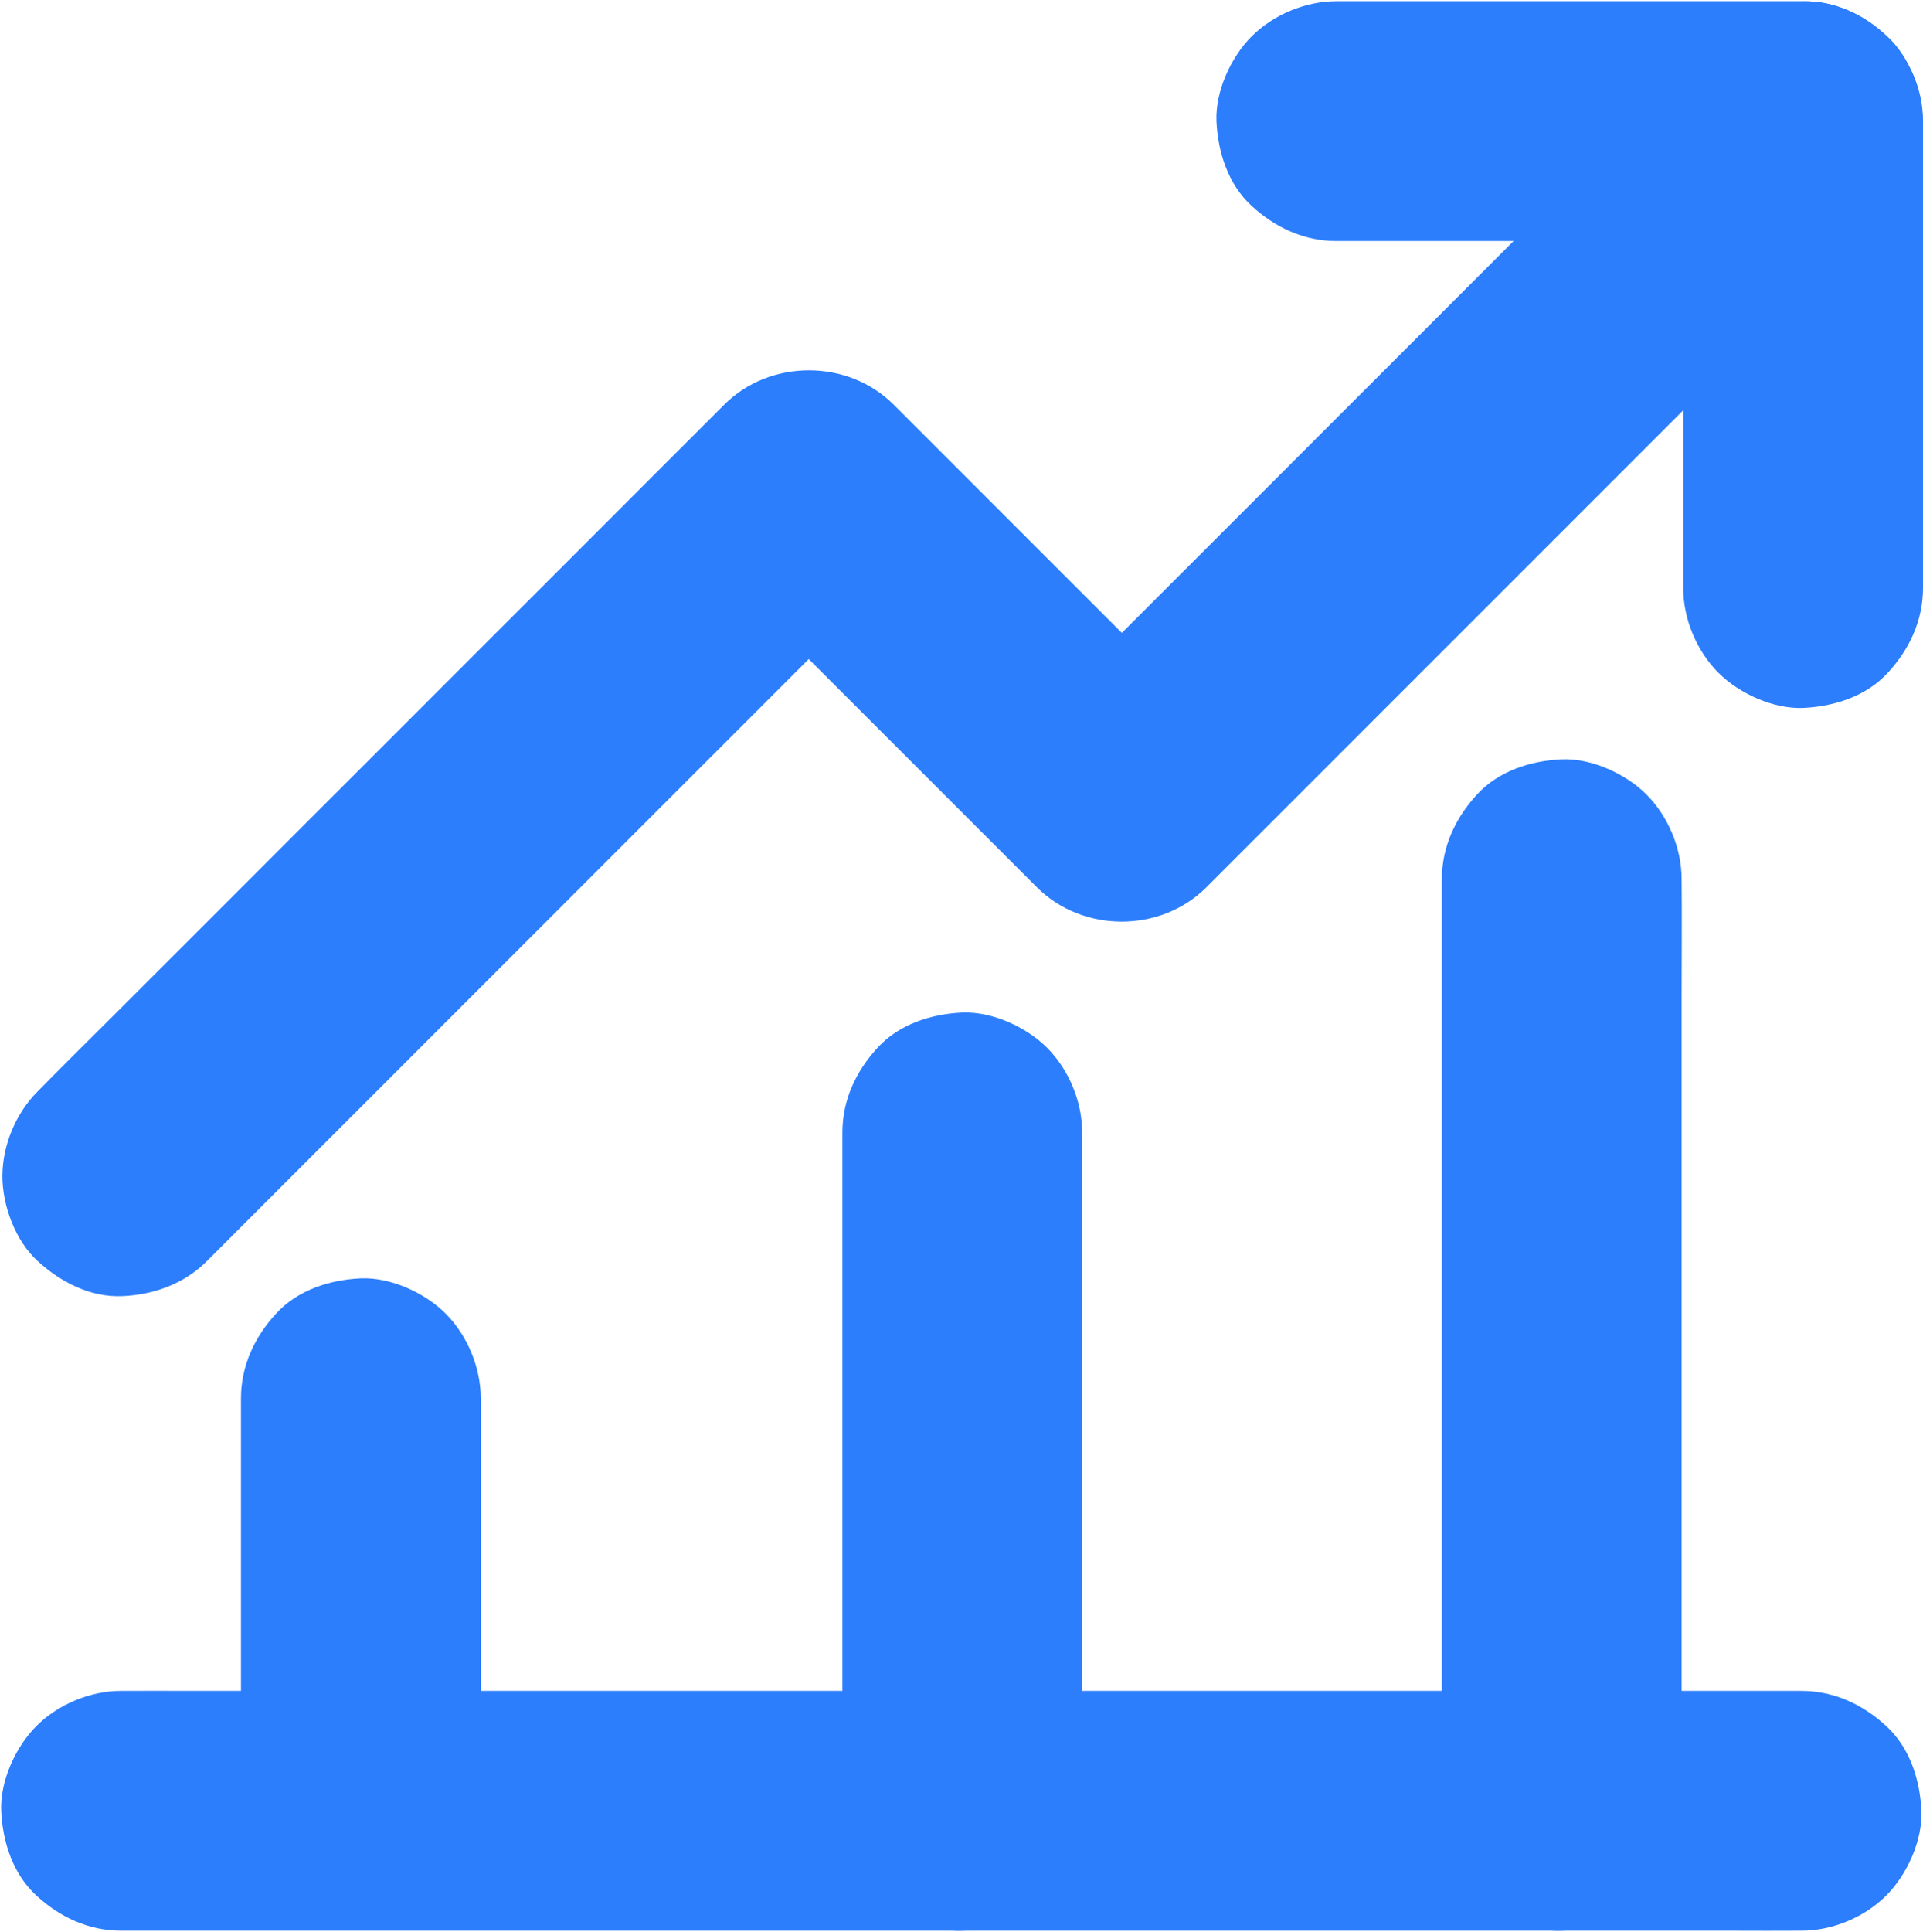
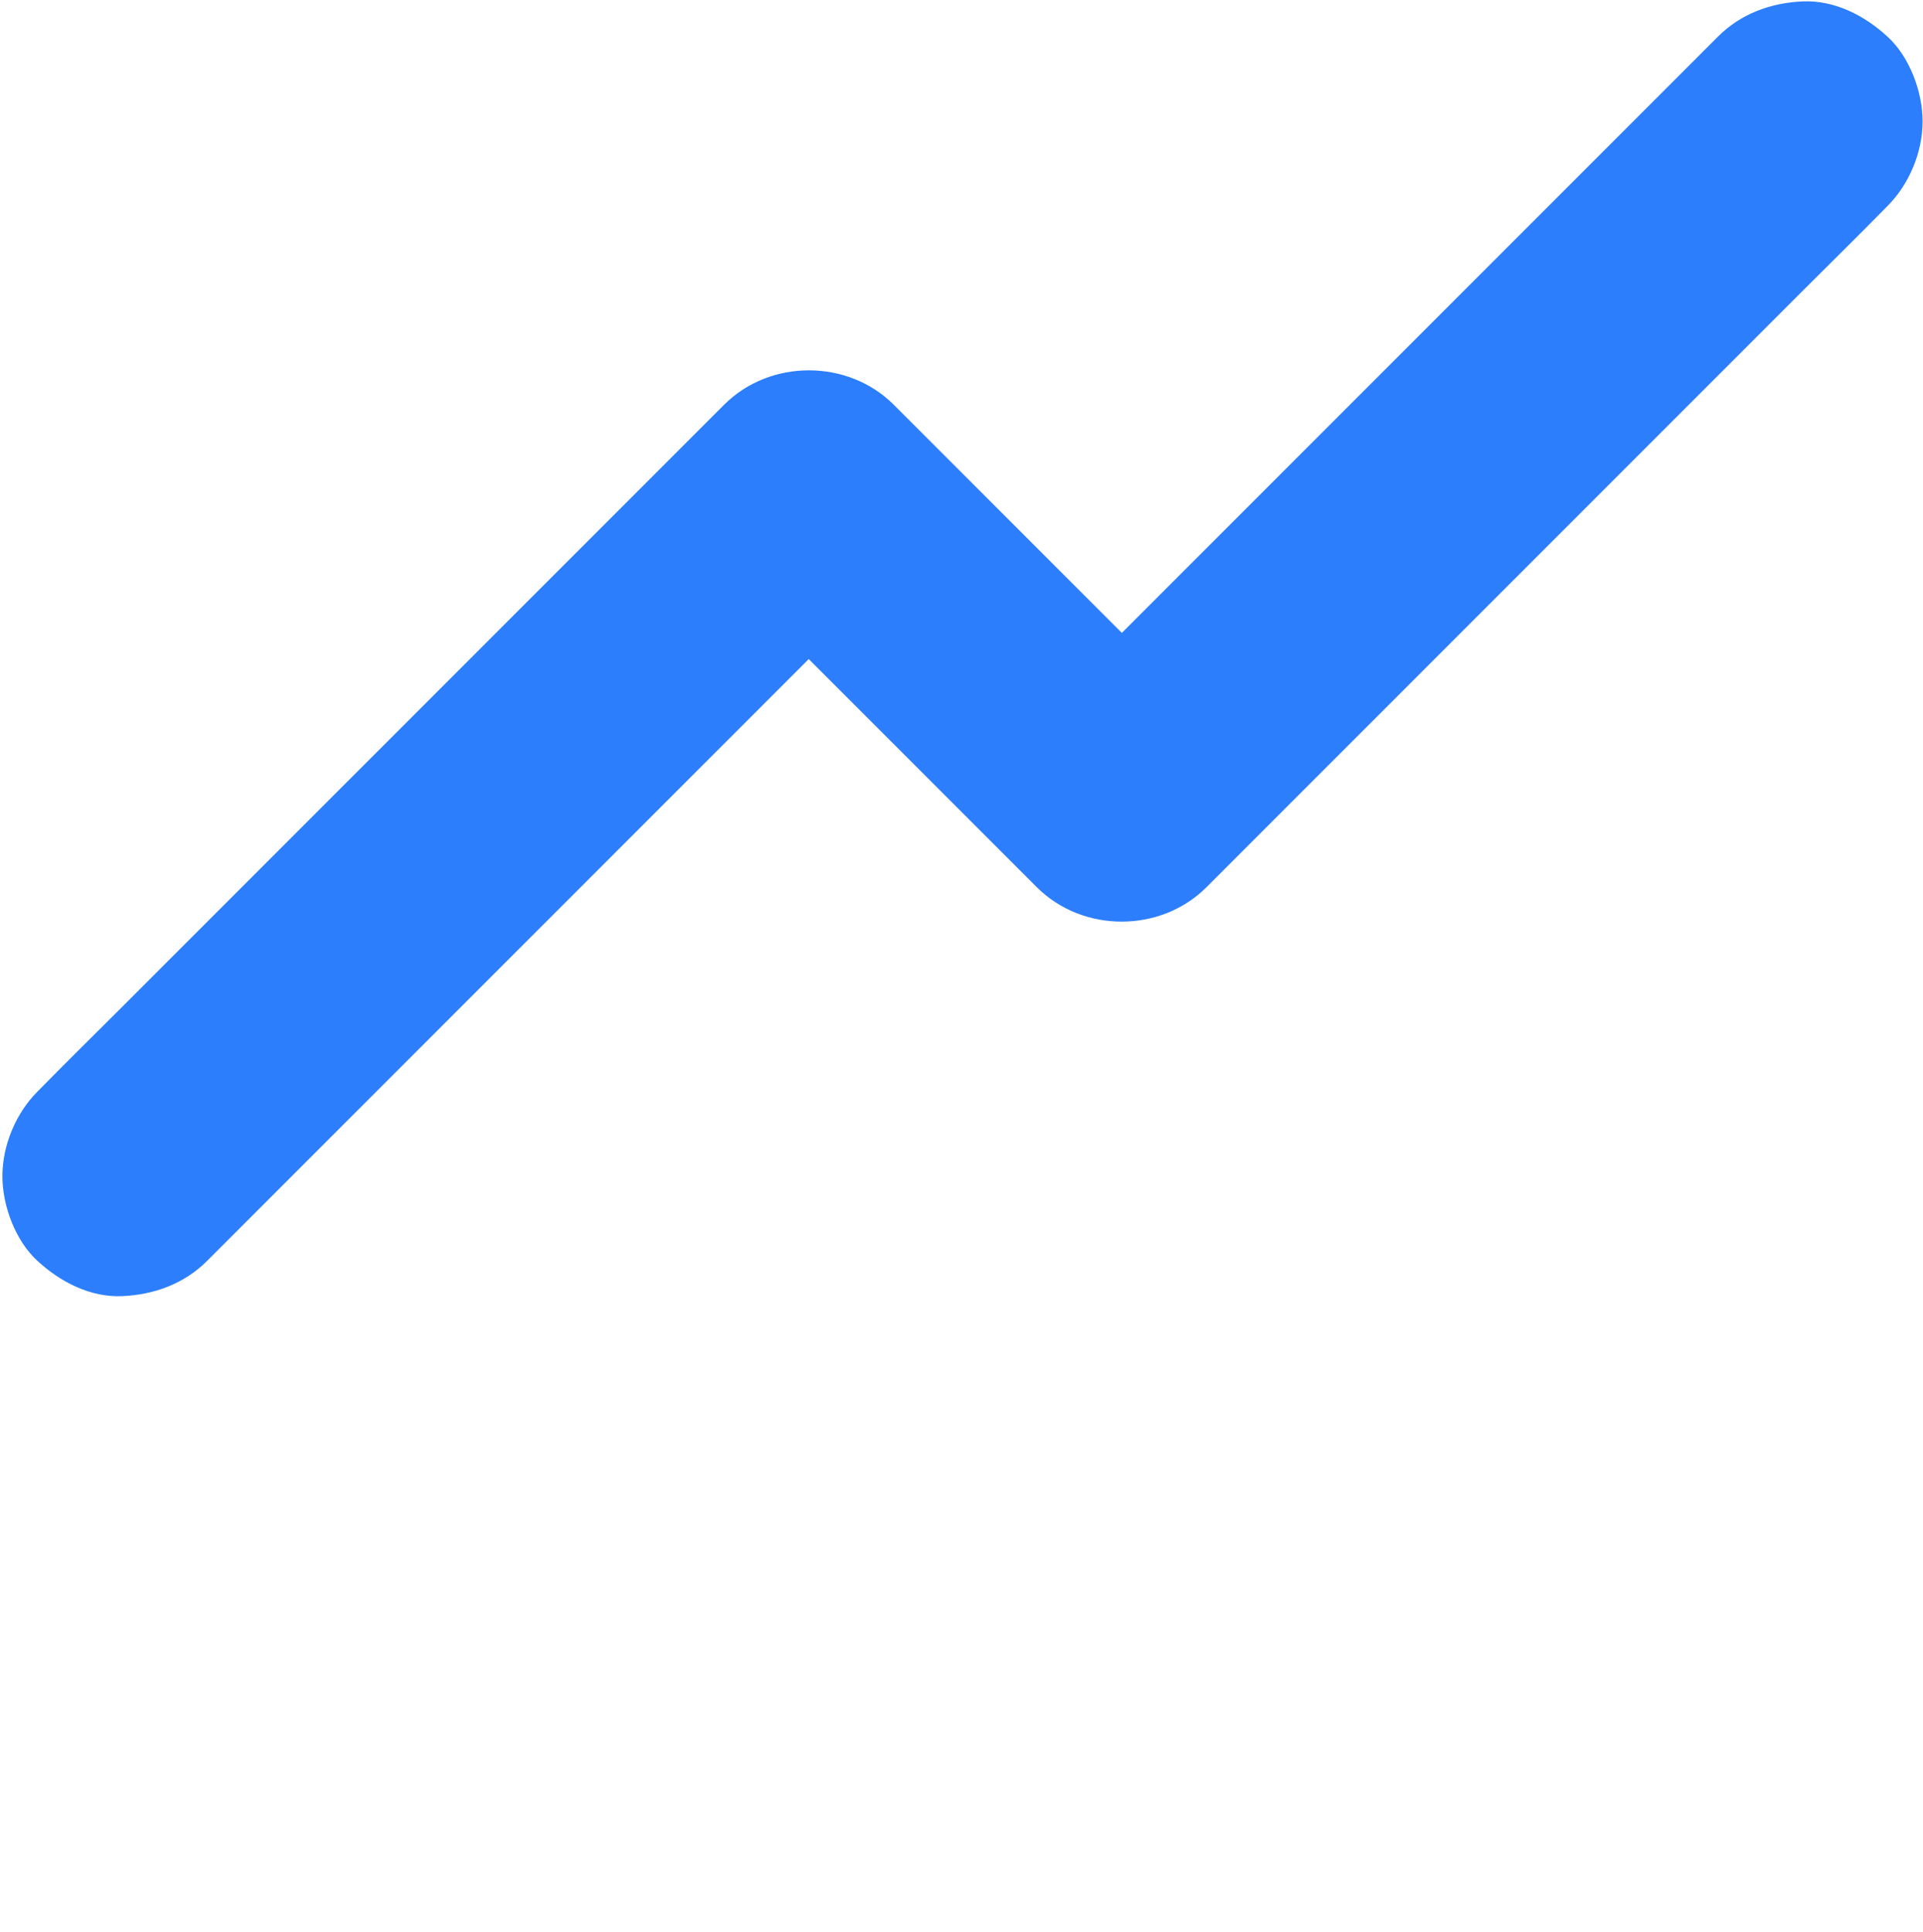
<svg xmlns="http://www.w3.org/2000/svg" fill="#2c7efc" height="966.6" preserveAspectRatio="xMidYMid meet" version="1" viewBox="30.5 28.7 962.4 966.6" width="962.4" zoomAndPan="magnify">
  <g>
    <g>
      <g id="change1_5">
        <path d="M134.1,659.6c11.5-11.5,22.9-22.9,34.4-34.4c27.3-27.3,54.6-54.6,81.8-81.8 c33.1-33.1,66.2-66.2,99.3-99.3c28.6-28.6,57.2-57.2,85.8-85.8c13.9-13.9,28-27.6,41.7-41.7c0.2-0.2,0.4-0.4,0.6-0.6 c-28.3,0-56.6,0-84.9,0c17.7,17.7,35.3,35.3,53,53c28.1,28.1,56.2,56.2,84.3,84.3c6.4,6.4,12.8,12.8,19.3,19.3 c22.9,22.9,61.9,23,84.9,0c11.3-11.3,22.6-22.6,33.8-33.8c27.1-27.1,54.2-54.2,81.3-81.3c32.9-32.9,65.8-65.8,98.7-98.7 c28.3-28.3,56.7-56.7,85-85c13.8-13.8,27.7-27.4,41.4-41.4c0.2-0.2,0.4-0.4,0.6-0.6c10.9-10.9,17.6-27,17.6-42.4 c0-14.7-6.5-32.3-17.6-42.4c-11.4-10.5-26.4-18.3-42.4-17.6c-15.9,0.7-30.9,6.1-42.4,17.6c-11.3,11.3-22.6,22.6-33.8,33.8 c-27.1,27.1-54.2,54.2-81.3,81.3c-32.9,32.9-65.8,65.8-98.7,98.7c-28.3,28.3-56.7,56.7-85,85c-13.8,13.8-27.8,27.4-41.4,41.4 c-0.2,0.2-0.4,0.4-0.6,0.6c28.3,0,56.6,0,84.9,0c-17.7-17.7-35.3-35.3-53-53c-28.1-28.1-56.2-56.2-84.3-84.3 c-6.4-6.4-12.8-12.8-19.3-19.3c-22.9-22.9-61.9-23-84.9,0c-11.5,11.5-22.9,22.9-34.4,34.4c-27.3,27.3-54.6,54.6-81.8,81.8 c-33.1,33.1-66.2,66.2-99.3,99.3c-28.6,28.6-57.2,57.2-85.8,85.8c-13.9,13.9-28,27.7-41.7,41.7c-0.2,0.2-0.4,0.4-0.6,0.6 c-10.9,10.9-17.6,27-17.6,42.4c0,14.7,6.5,32.3,17.6,42.4c11.4,10.5,26.4,18.3,42.4,17.6C107.5,676.5,122.6,671.1,134.1,659.6 L134.1,659.6z" />
      </g>
    </g>
    <g>
      <g id="change1_1">
-         <path d="M699.3,149.3c26.3,0,52.6,0,79,0c41.9,0,83.9,0,125.8,0c9.6,0,19.2,0,28.8,0c-20-20-40-40-60-60 c0,26.3,0,52.6,0,79c0,41.9,0,83.9,0,125.8c0,9.6,0,19.2,0,28.8c0,15.4,6.7,31.5,17.6,42.4c10.4,10.4,27.5,18.2,42.4,17.6 c15.5-0.7,31.6-5.8,42.4-17.6c10.8-11.7,17.6-26.2,17.6-42.4c0-26.3,0-52.6,0-79c0-41.9,0-83.9,0-125.8c0-9.6,0-19.2,0-28.8 c0-32.4-27.5-60-60-60c-26.3,0-52.6,0-79,0c-41.9,0-83.9,0-125.8,0c-9.6,0-19.2,0-28.8,0c-15.4,0-31.5,6.7-42.4,17.6 c-10.4,10.4-18.2,27.5-17.6,42.4c0.7,15.5,5.8,31.6,17.6,42.4C668.6,142.5,683.1,149.3,699.3,149.3L699.3,149.3z" />
-       </g>
+         </g>
    </g>
    <g>
      <g id="change1_2">
-         <path d="M91.1,994.7c7.5,0,14.9,0,22.4,0c20.4,0,40.9,0,61.3,0c30.1,0,60.2,0,90.3,0c36.9,0,73.8,0,110.7,0 c40.3,0,80.5,0,120.8,0c40.6,0,81.3,0,121.9,0c38,0,76.1,0,114.1,0c32,0,64,0,96.1,0c23.1,0,46.2,0,69.3,0 c10.9,0,21.8,0.1,32.7,0c0.5,0,0.9,0,1.4,0c15.4,0,31.5-6.7,42.4-17.6c10.4-10.4,18.2-27.5,17.6-42.4 c-0.7-15.5-5.8-31.6-17.6-42.4c-11.7-10.8-26.2-17.6-42.4-17.6c-7.5,0-14.9,0-22.4,0c-20.4,0-40.9,0-61.3,0 c-30.1,0-60.2,0-90.3,0c-36.9,0-73.8,0-110.7,0c-40.3,0-80.5,0-120.8,0c-40.6,0-81.3,0-121.9,0c-38,0-76.1,0-114.1,0 c-32,0-64,0-96.1,0c-23.1,0-46.2,0-69.3,0c-10.9,0-21.8-0.1-32.7,0c-0.5,0-0.9,0-1.4,0c-15.4,0-31.5,6.7-42.4,17.6 c-10.4,10.4-18.2,27.5-17.6,42.4c0.7,15.5,5.8,31.6,17.6,42.4C60.4,987.9,74.9,994.7,91.1,994.7L91.1,994.7z" />
-       </g>
+         </g>
    </g>
    <g>
      <g id="change1_3">
-         <path d="M271.1,934.2c0-23.2,0-46.4,0-69.5c0-37,0-73.9,0-110.9c0-8.5,0-17,0-25.5c0-15.4-6.7-31.5-17.6-42.4 c-10.4-10.4-27.5-18.2-42.4-17.6c-15.5,0.7-31.6,5.8-42.4,17.6c-10.8,11.7-17.6,26.2-17.6,42.4c0,23.2,0,46.4,0,69.5 c0,37,0,73.9,0,110.9c0,8.5,0,17,0,25.5c0,15.4,6.7,31.5,17.6,42.4c10.4,10.4,27.5,18.2,42.4,17.6c15.5-0.7,31.6-5.8,42.4-17.6 C264.3,964.9,271.1,950.4,271.1,934.2L271.1,934.2z" />
-       </g>
+         </g>
    </g>
    <g>
      <g id="change1_4">
-         <path d="M572.1,934.7c0-38.2,0-76.5,0-114.7c0-60.9,0-121.9,0-182.8c0-14,0-28,0-41.9c0-15.4-6.7-31.5-17.6-42.4 c-10.4-10.4-27.5-18.2-42.4-17.6c-15.5,0.7-31.6,5.8-42.4,17.6c-10.8,11.7-17.6,26.2-17.6,42.4c0,38.2,0,76.5,0,114.7 c0,60.9,0,121.9,0,182.8c0,14,0,28,0,41.9c0,15.4,6.7,31.5,17.6,42.4c10.4,10.4,27.5,18.2,42.4,17.6c15.5-0.7,31.6-5.8,42.4-17.6 C565.3,965.4,572.1,950.9,572.1,934.7L572.1,934.7z" />
-       </g>
+         </g>
    </g>
    <g>
      <g id="change1_6">
-         <path d="M872.1,934.7c0-15.5,0-30.9,0-46.4c0-37.1,0-74.2,0-111.4c0-44.9,0-89.8,0-134.7c0-38.8,0-77.6,0-116.4 c0-18.8,0.2-37.6,0-56.4c0-0.3,0-0.5,0-0.8c0-15.4-6.7-31.5-17.6-42.4c-10.4-10.4-27.5-18.2-42.4-17.6 c-15.5,0.7-31.6,5.8-42.4,17.6c-10.8,11.7-17.6,26.2-17.6,42.4c0,15.5,0,30.9,0,46.4c0,37.1,0,74.2,0,111.4 c0,44.9,0,89.8,0,134.7c0,38.8,0,77.6,0,116.4c0,18.8-0.2,37.6,0,56.4c0,0.3,0,0.5,0,0.8c0,15.4,6.7,31.5,17.6,42.4 c10.4,10.4,27.5,18.2,42.4,17.6c15.5-0.7,31.6-5.8,42.4-17.6C865.3,965.4,872.1,950.9,872.1,934.7L872.1,934.7z" />
-       </g>
+         </g>
    </g>
  </g>
</svg>